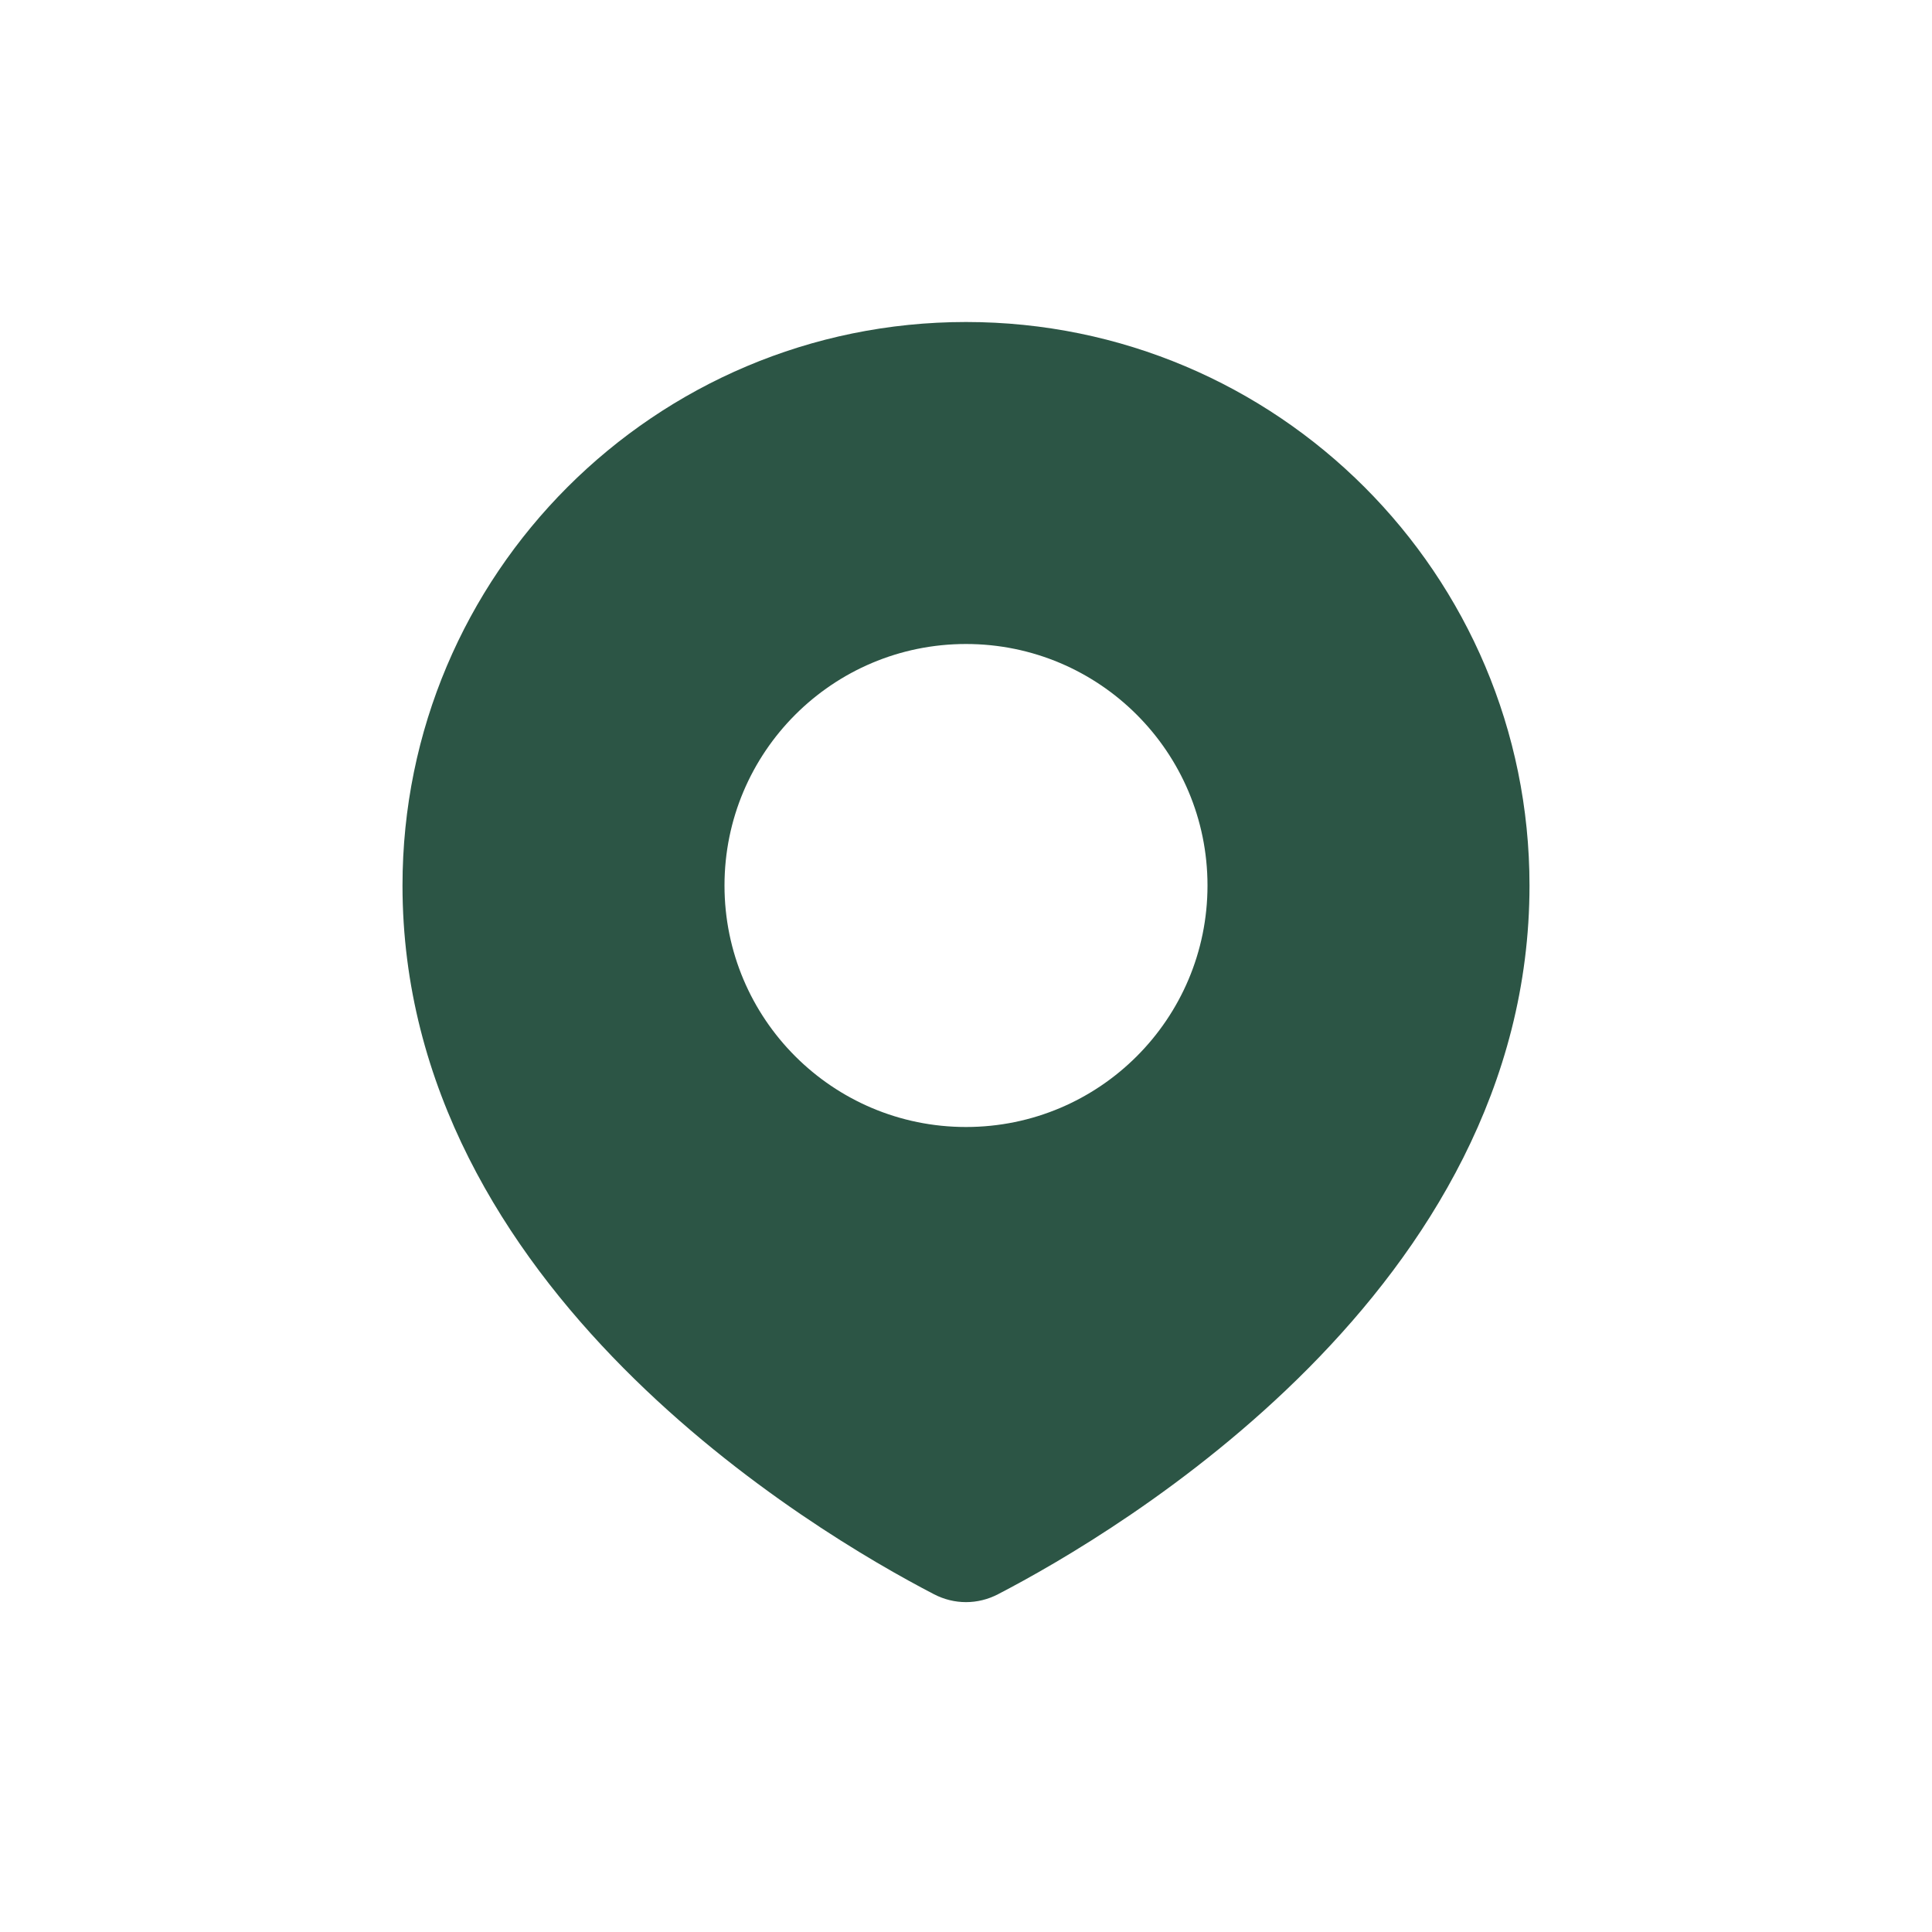
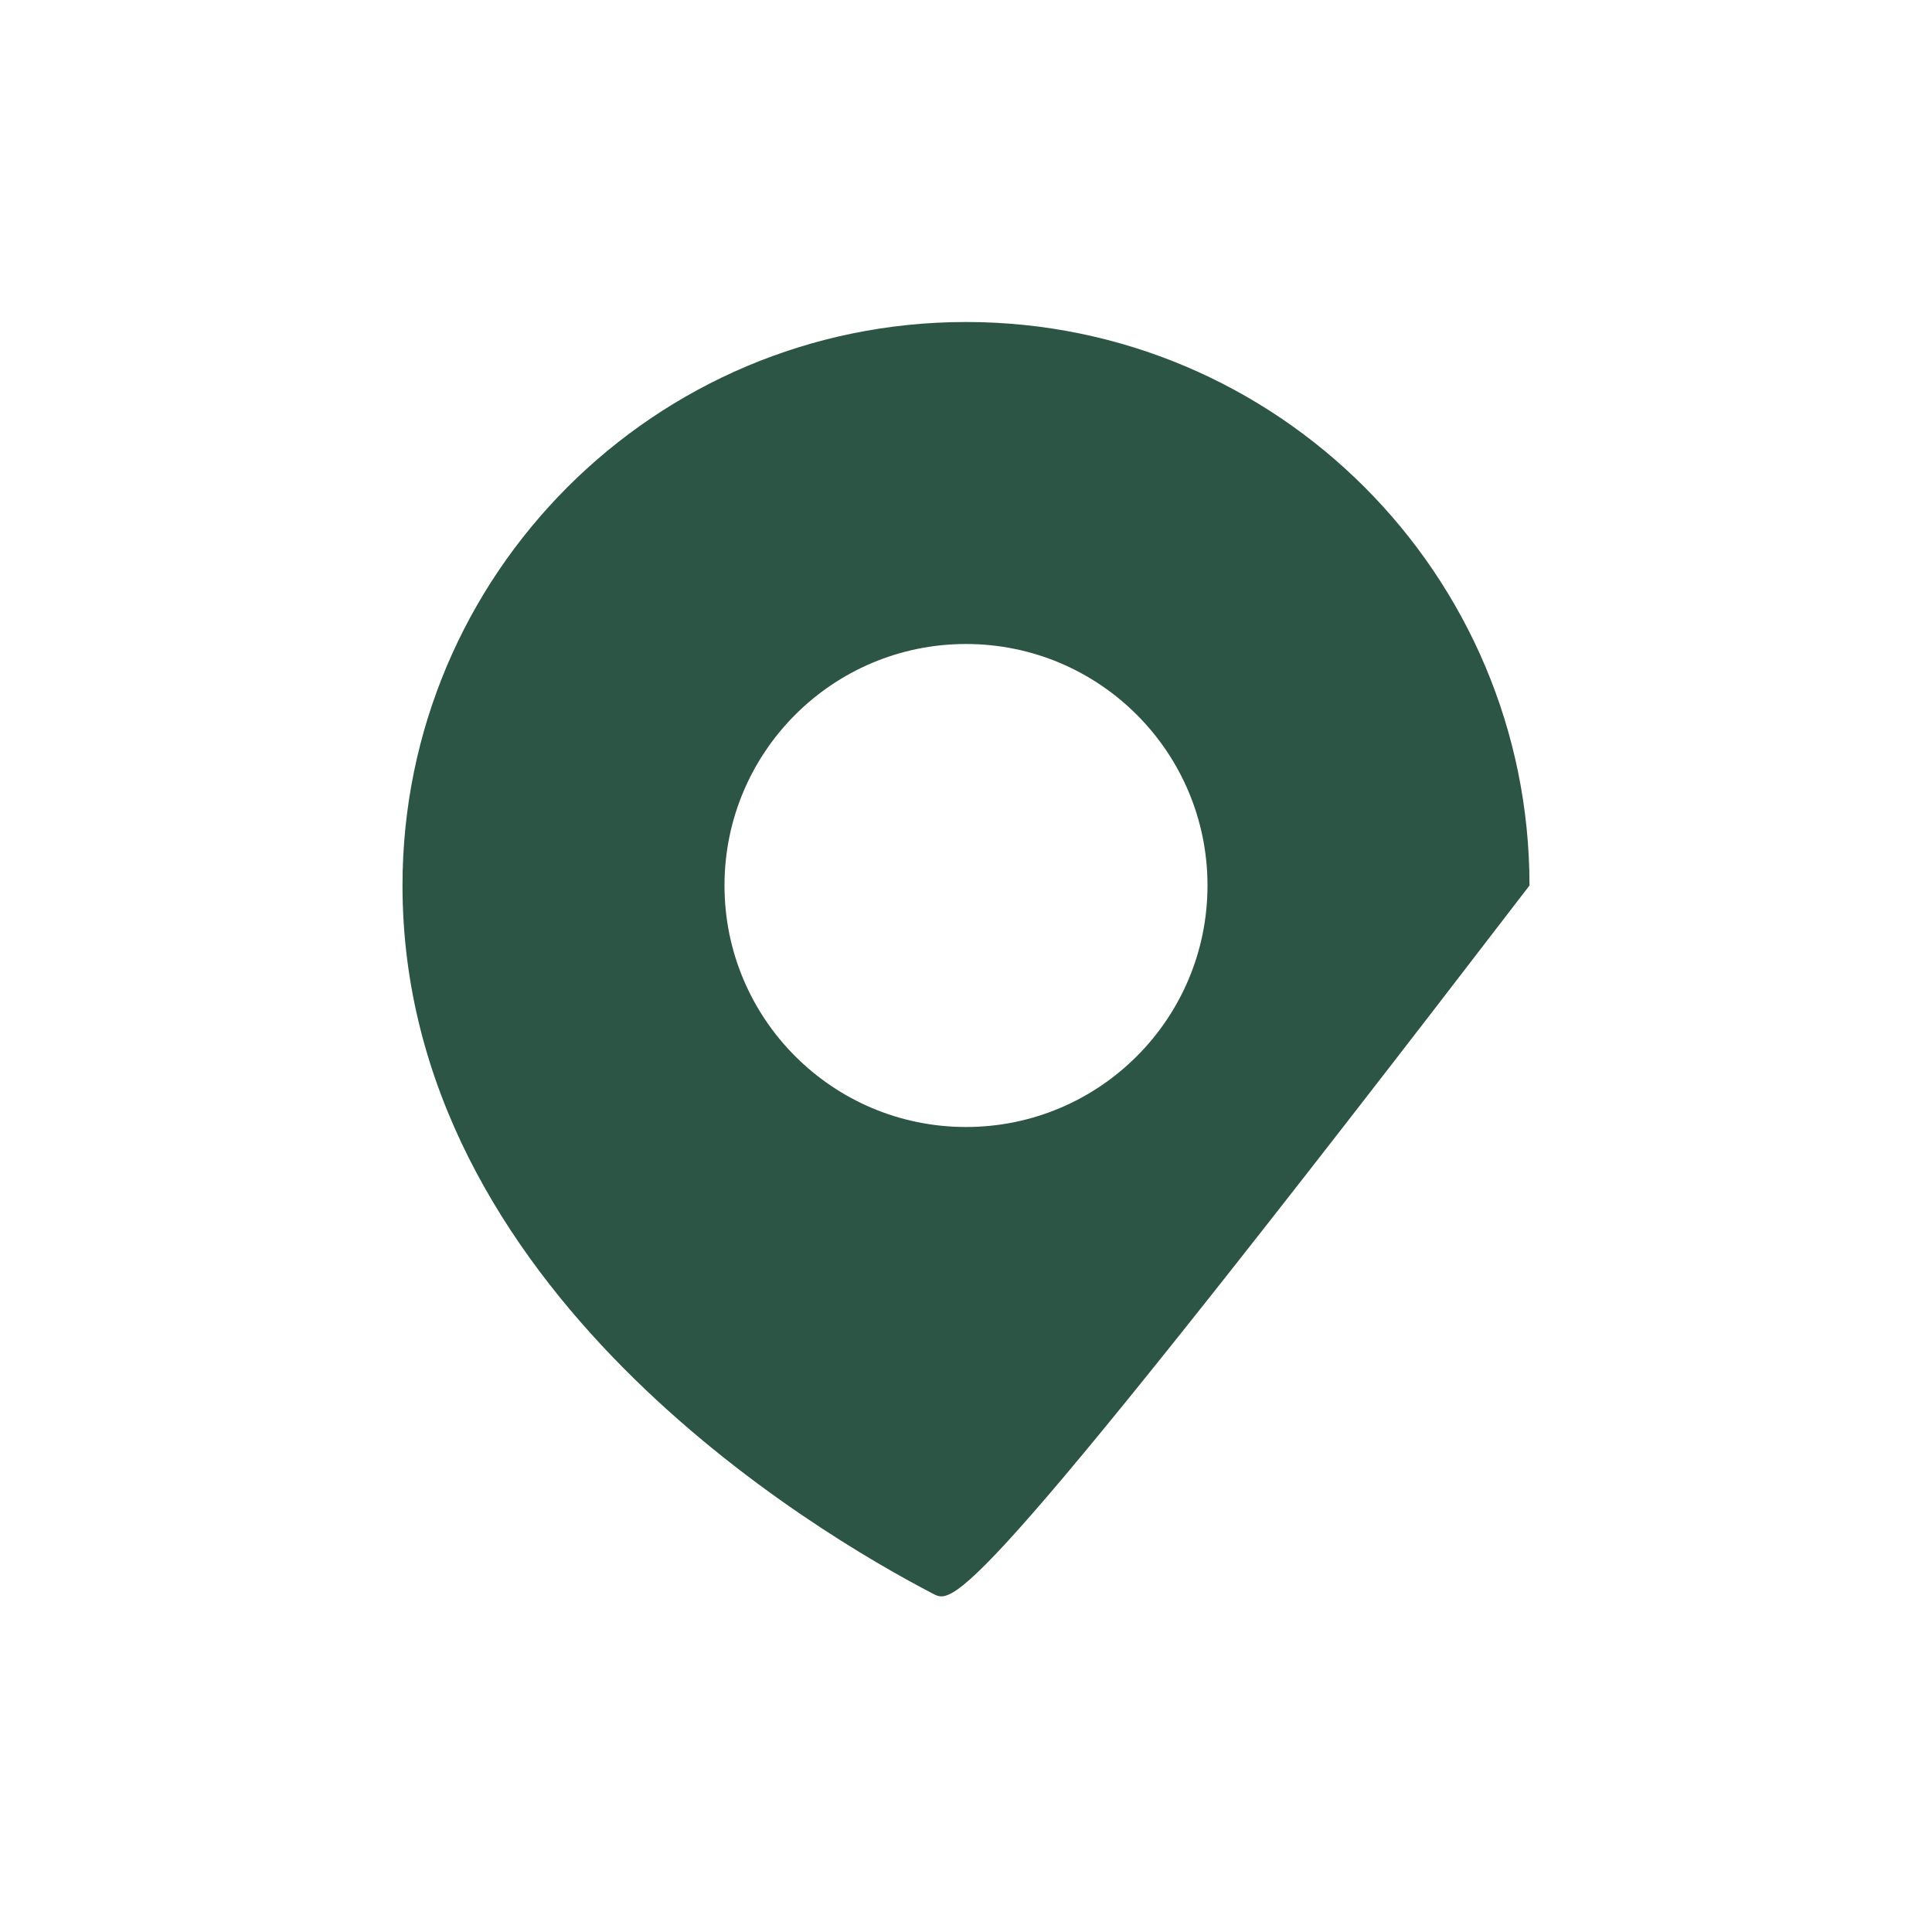
<svg xmlns="http://www.w3.org/2000/svg" width="24" height="24" viewBox="0 0 24 24" fill="none">
-   <path d="M12 4C15.866 4 19 7.134 19 11C19 16.016 13.882 19.034 12.398 19.804C12.146 19.935 11.854 19.935 11.602 19.804C10.118 19.034 5 16.016 5 11C5 7.134 8.134 4 12 4ZM12 8C10.343 8 9 9.343 9 11C9 12.657 10.343 14 12 14C13.657 14 15 12.657 15 11C15 9.343 13.657 8 12 8Z" fill="#2C5545" />
+   <path d="M12 4C15.866 4 19 7.134 19 11C12.146 19.935 11.854 19.935 11.602 19.804C10.118 19.034 5 16.016 5 11C5 7.134 8.134 4 12 4ZM12 8C10.343 8 9 9.343 9 11C9 12.657 10.343 14 12 14C13.657 14 15 12.657 15 11C15 9.343 13.657 8 12 8Z" fill="#2C5545" />
</svg>